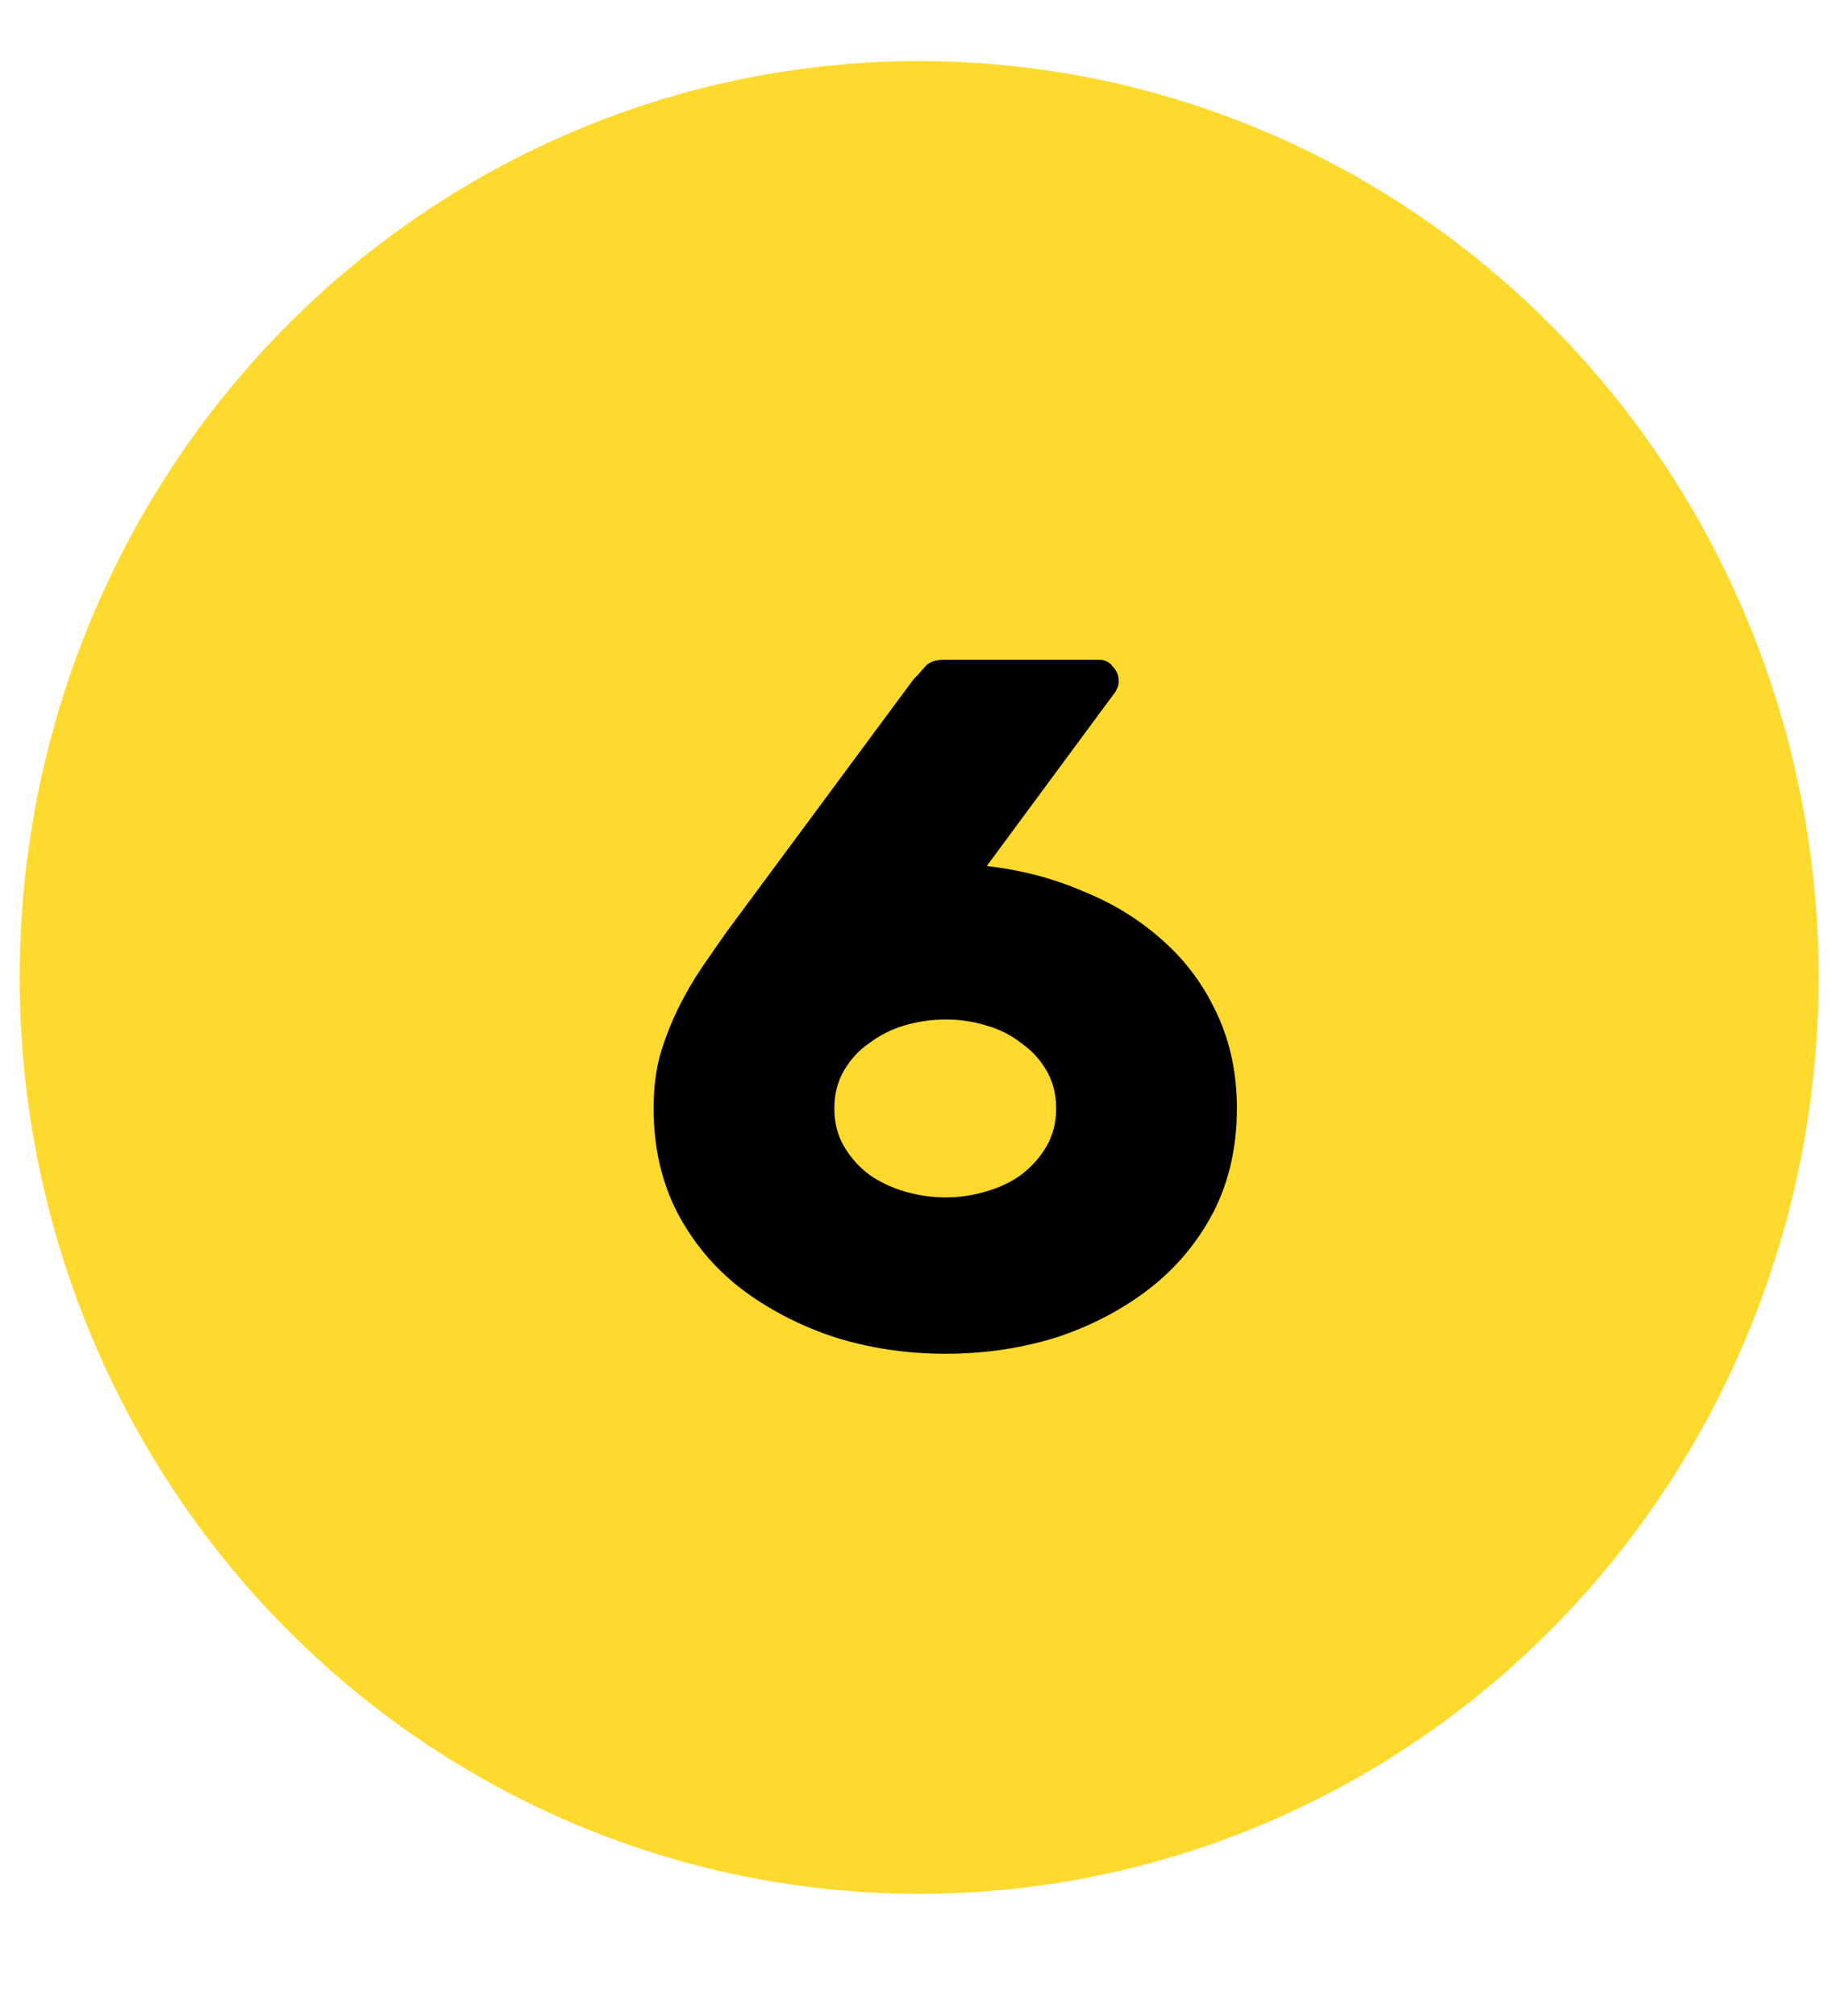
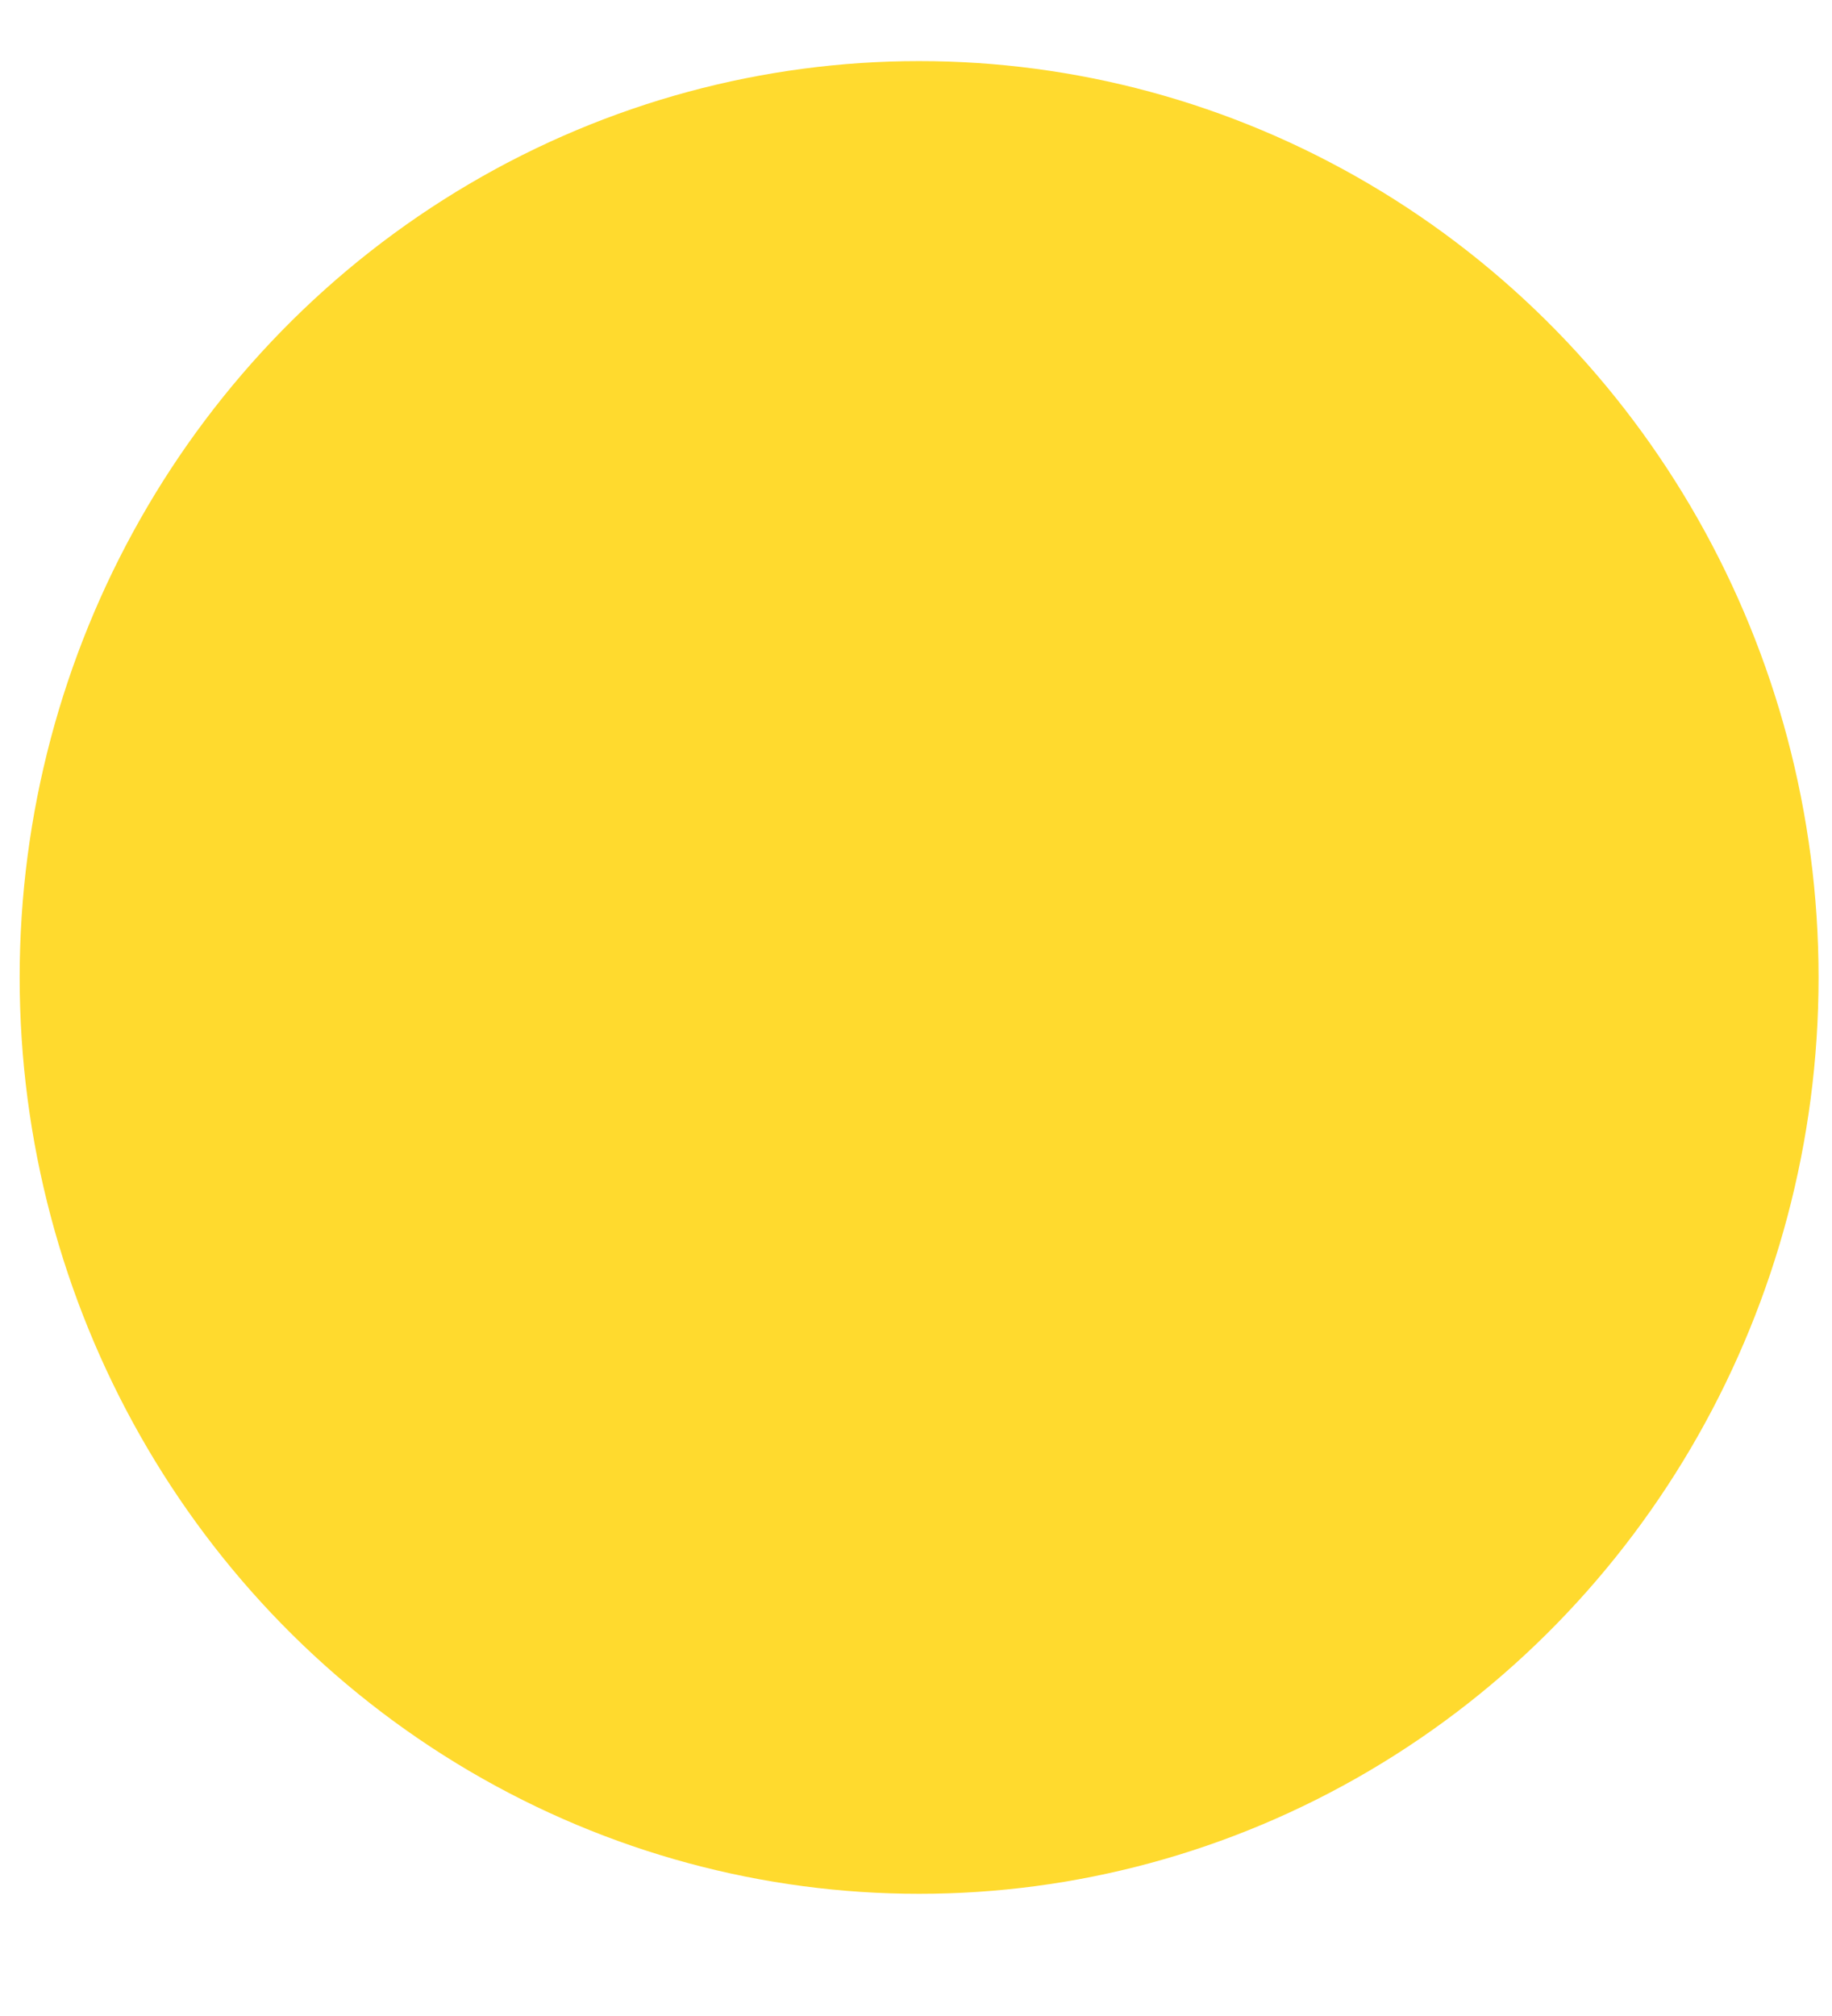
<svg xmlns="http://www.w3.org/2000/svg" width="30" height="33" viewBox="0 0 30 33" fill="none">
  <ellipse cx="15.051" cy="16" rx="14.729" ry="15" fill="#FFDA2E" />
-   <path d="M20.255 18.144C20.255 18.773 20.127 19.339 19.871 19.84C19.615 20.331 19.268 20.747 18.831 21.088C18.393 21.429 17.887 21.696 17.311 21.888C16.735 22.069 16.127 22.16 15.487 22.16C14.847 22.16 14.239 22.069 13.663 21.888C13.087 21.696 12.575 21.429 12.127 21.088C11.689 20.747 11.343 20.331 11.087 19.84C10.831 19.339 10.703 18.773 10.703 18.144C10.703 17.813 10.74 17.515 10.815 17.248C10.9 16.971 11.001 16.715 11.119 16.48C11.236 16.245 11.364 16.027 11.503 15.824C11.641 15.621 11.775 15.429 11.903 15.248L14.959 11.12C15.012 11.067 15.071 11.003 15.135 10.928C15.199 10.843 15.305 10.8 15.455 10.8H17.999C18.095 10.8 18.169 10.837 18.223 10.912C18.287 10.976 18.319 11.056 18.319 11.152C18.319 11.205 18.308 11.248 18.287 11.28C18.276 11.312 18.26 11.339 18.239 11.36L16.159 14.176C16.724 14.24 17.252 14.379 17.743 14.592C18.244 14.795 18.681 15.067 19.055 15.408C19.428 15.739 19.721 16.139 19.935 16.608C20.148 17.067 20.255 17.579 20.255 18.144ZM13.663 18.144C13.663 18.379 13.716 18.587 13.823 18.768C13.929 18.949 14.068 19.104 14.239 19.232C14.409 19.349 14.601 19.44 14.815 19.504C15.039 19.568 15.263 19.6 15.487 19.6C15.711 19.6 15.929 19.568 16.143 19.504C16.367 19.44 16.559 19.349 16.719 19.232C16.889 19.104 17.028 18.949 17.135 18.768C17.241 18.587 17.295 18.379 17.295 18.144C17.295 17.909 17.241 17.701 17.135 17.52C17.028 17.339 16.889 17.189 16.719 17.072C16.559 16.944 16.367 16.848 16.143 16.784C15.929 16.72 15.711 16.688 15.487 16.688C15.263 16.688 15.039 16.72 14.815 16.784C14.601 16.848 14.409 16.944 14.239 17.072C14.068 17.189 13.929 17.339 13.823 17.52C13.716 17.701 13.663 17.909 13.663 18.144Z" fill="black" />
</svg>